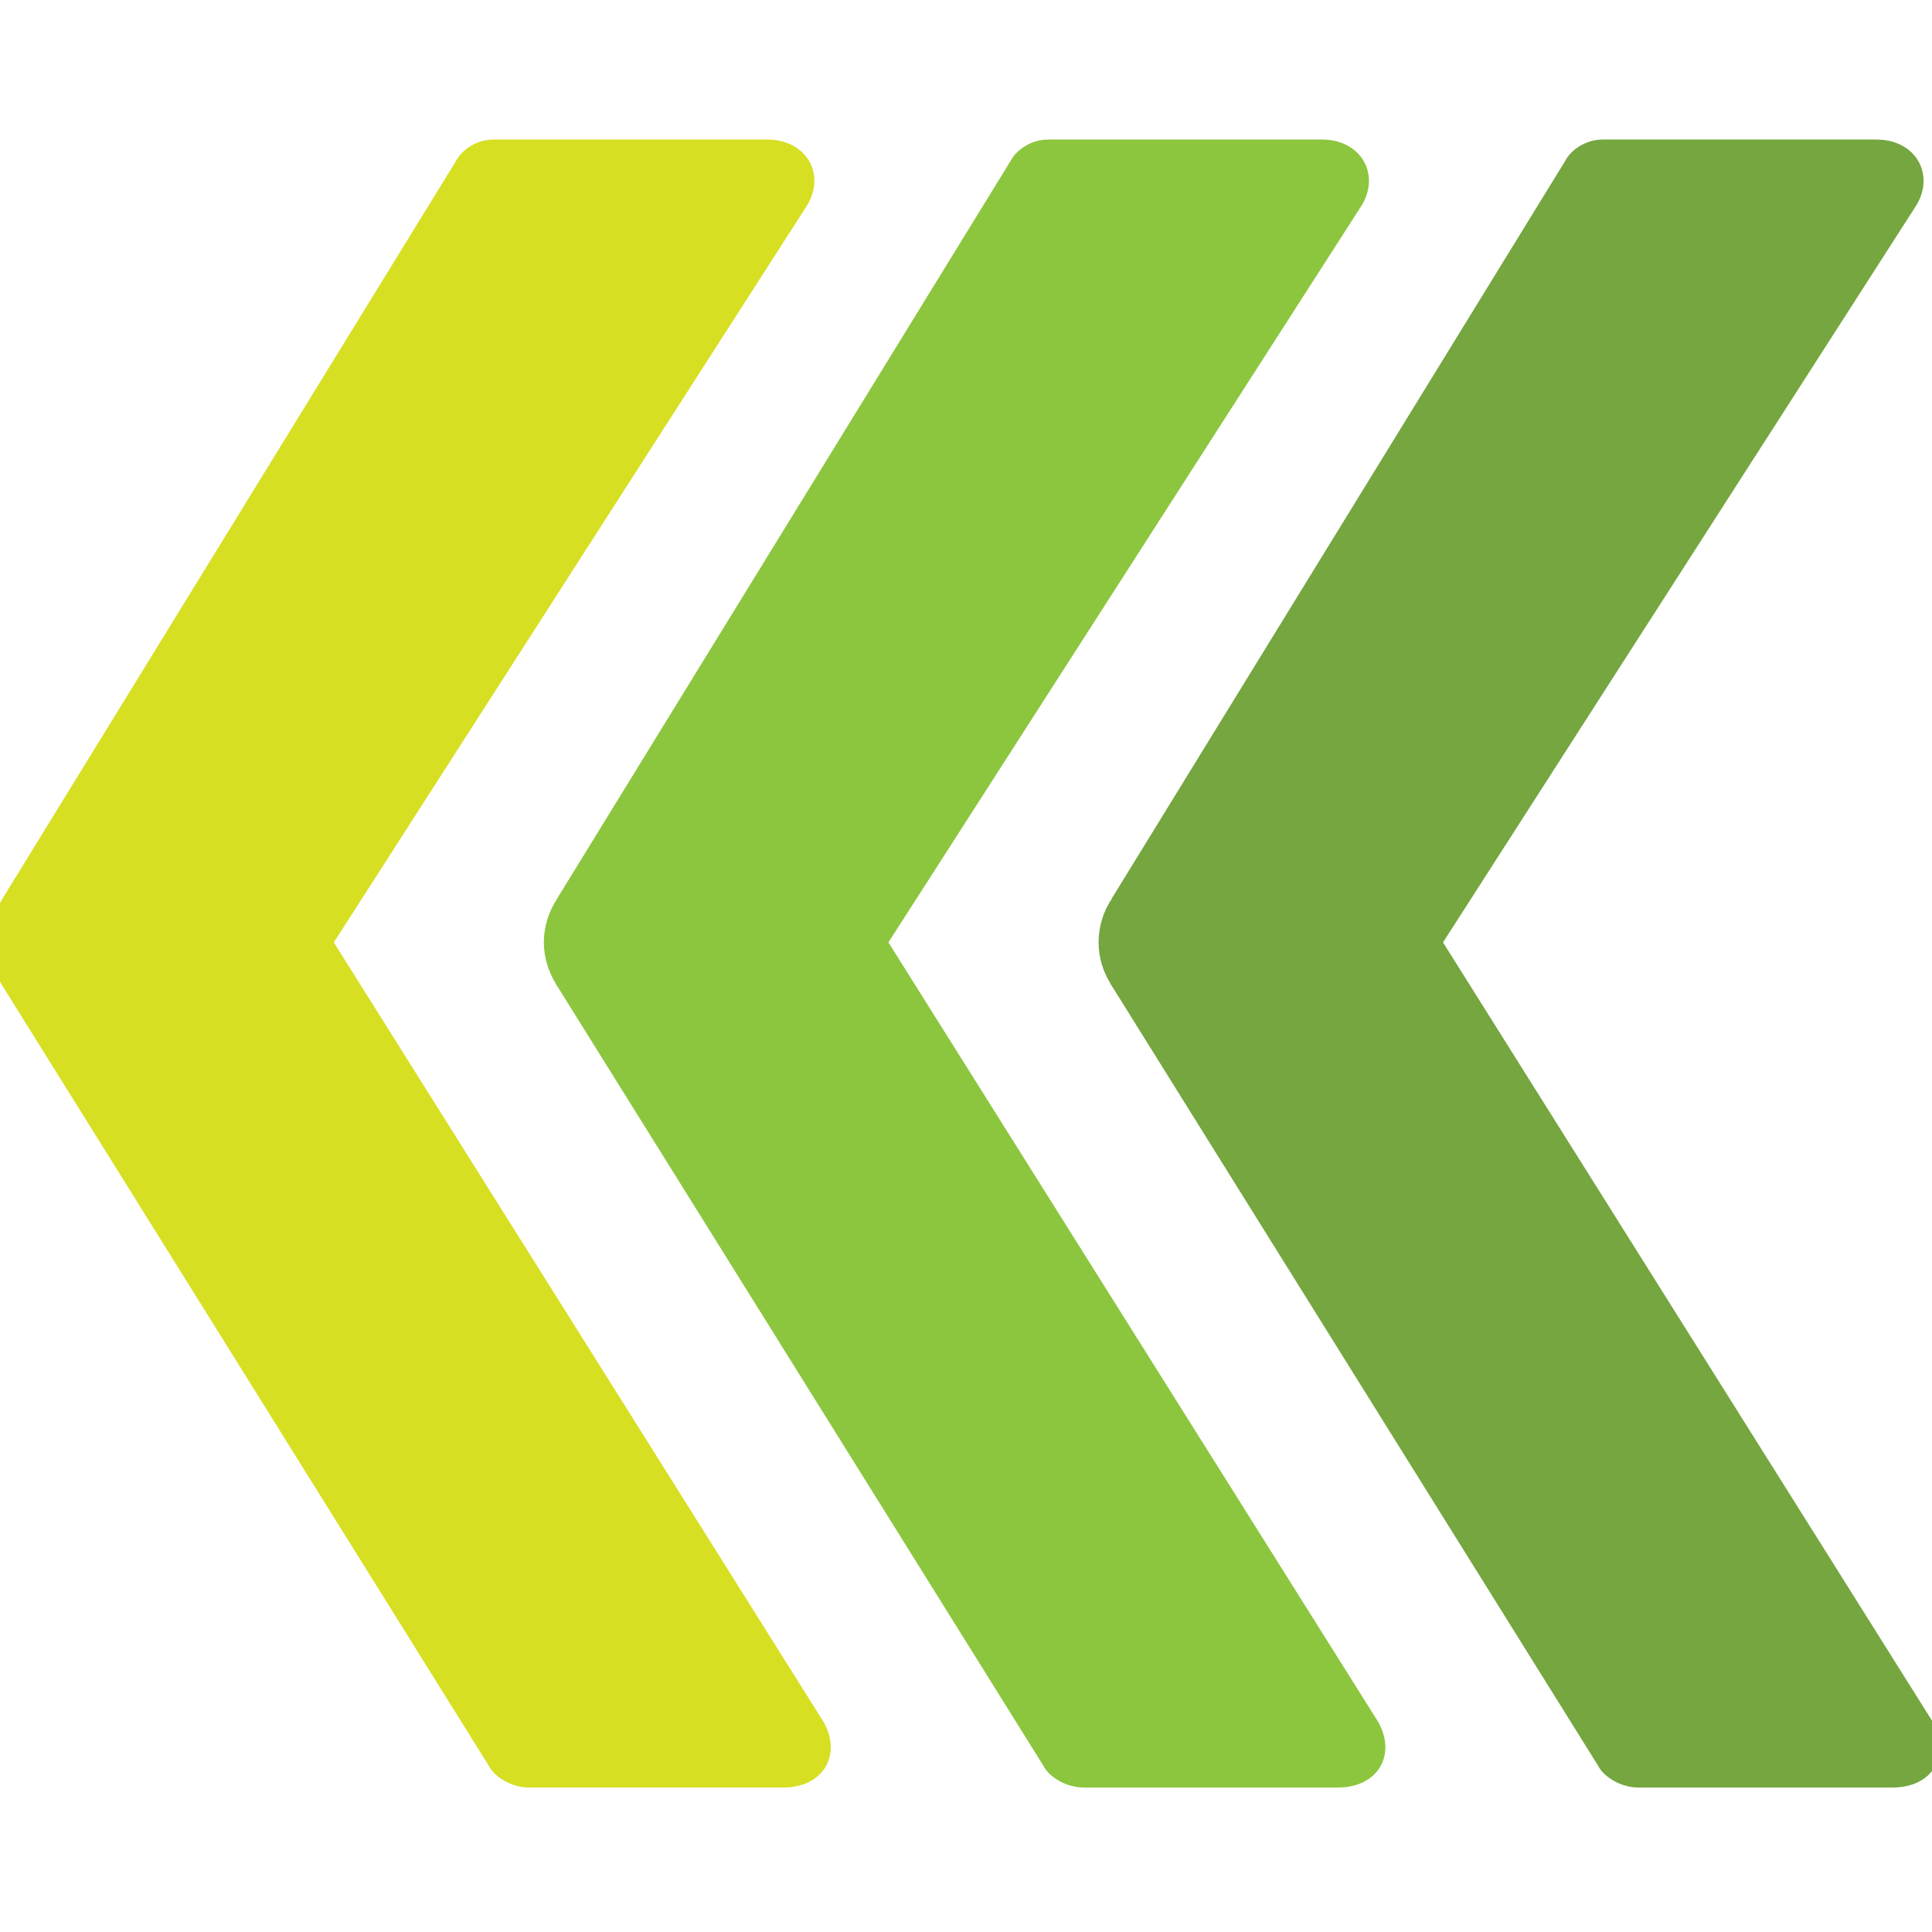
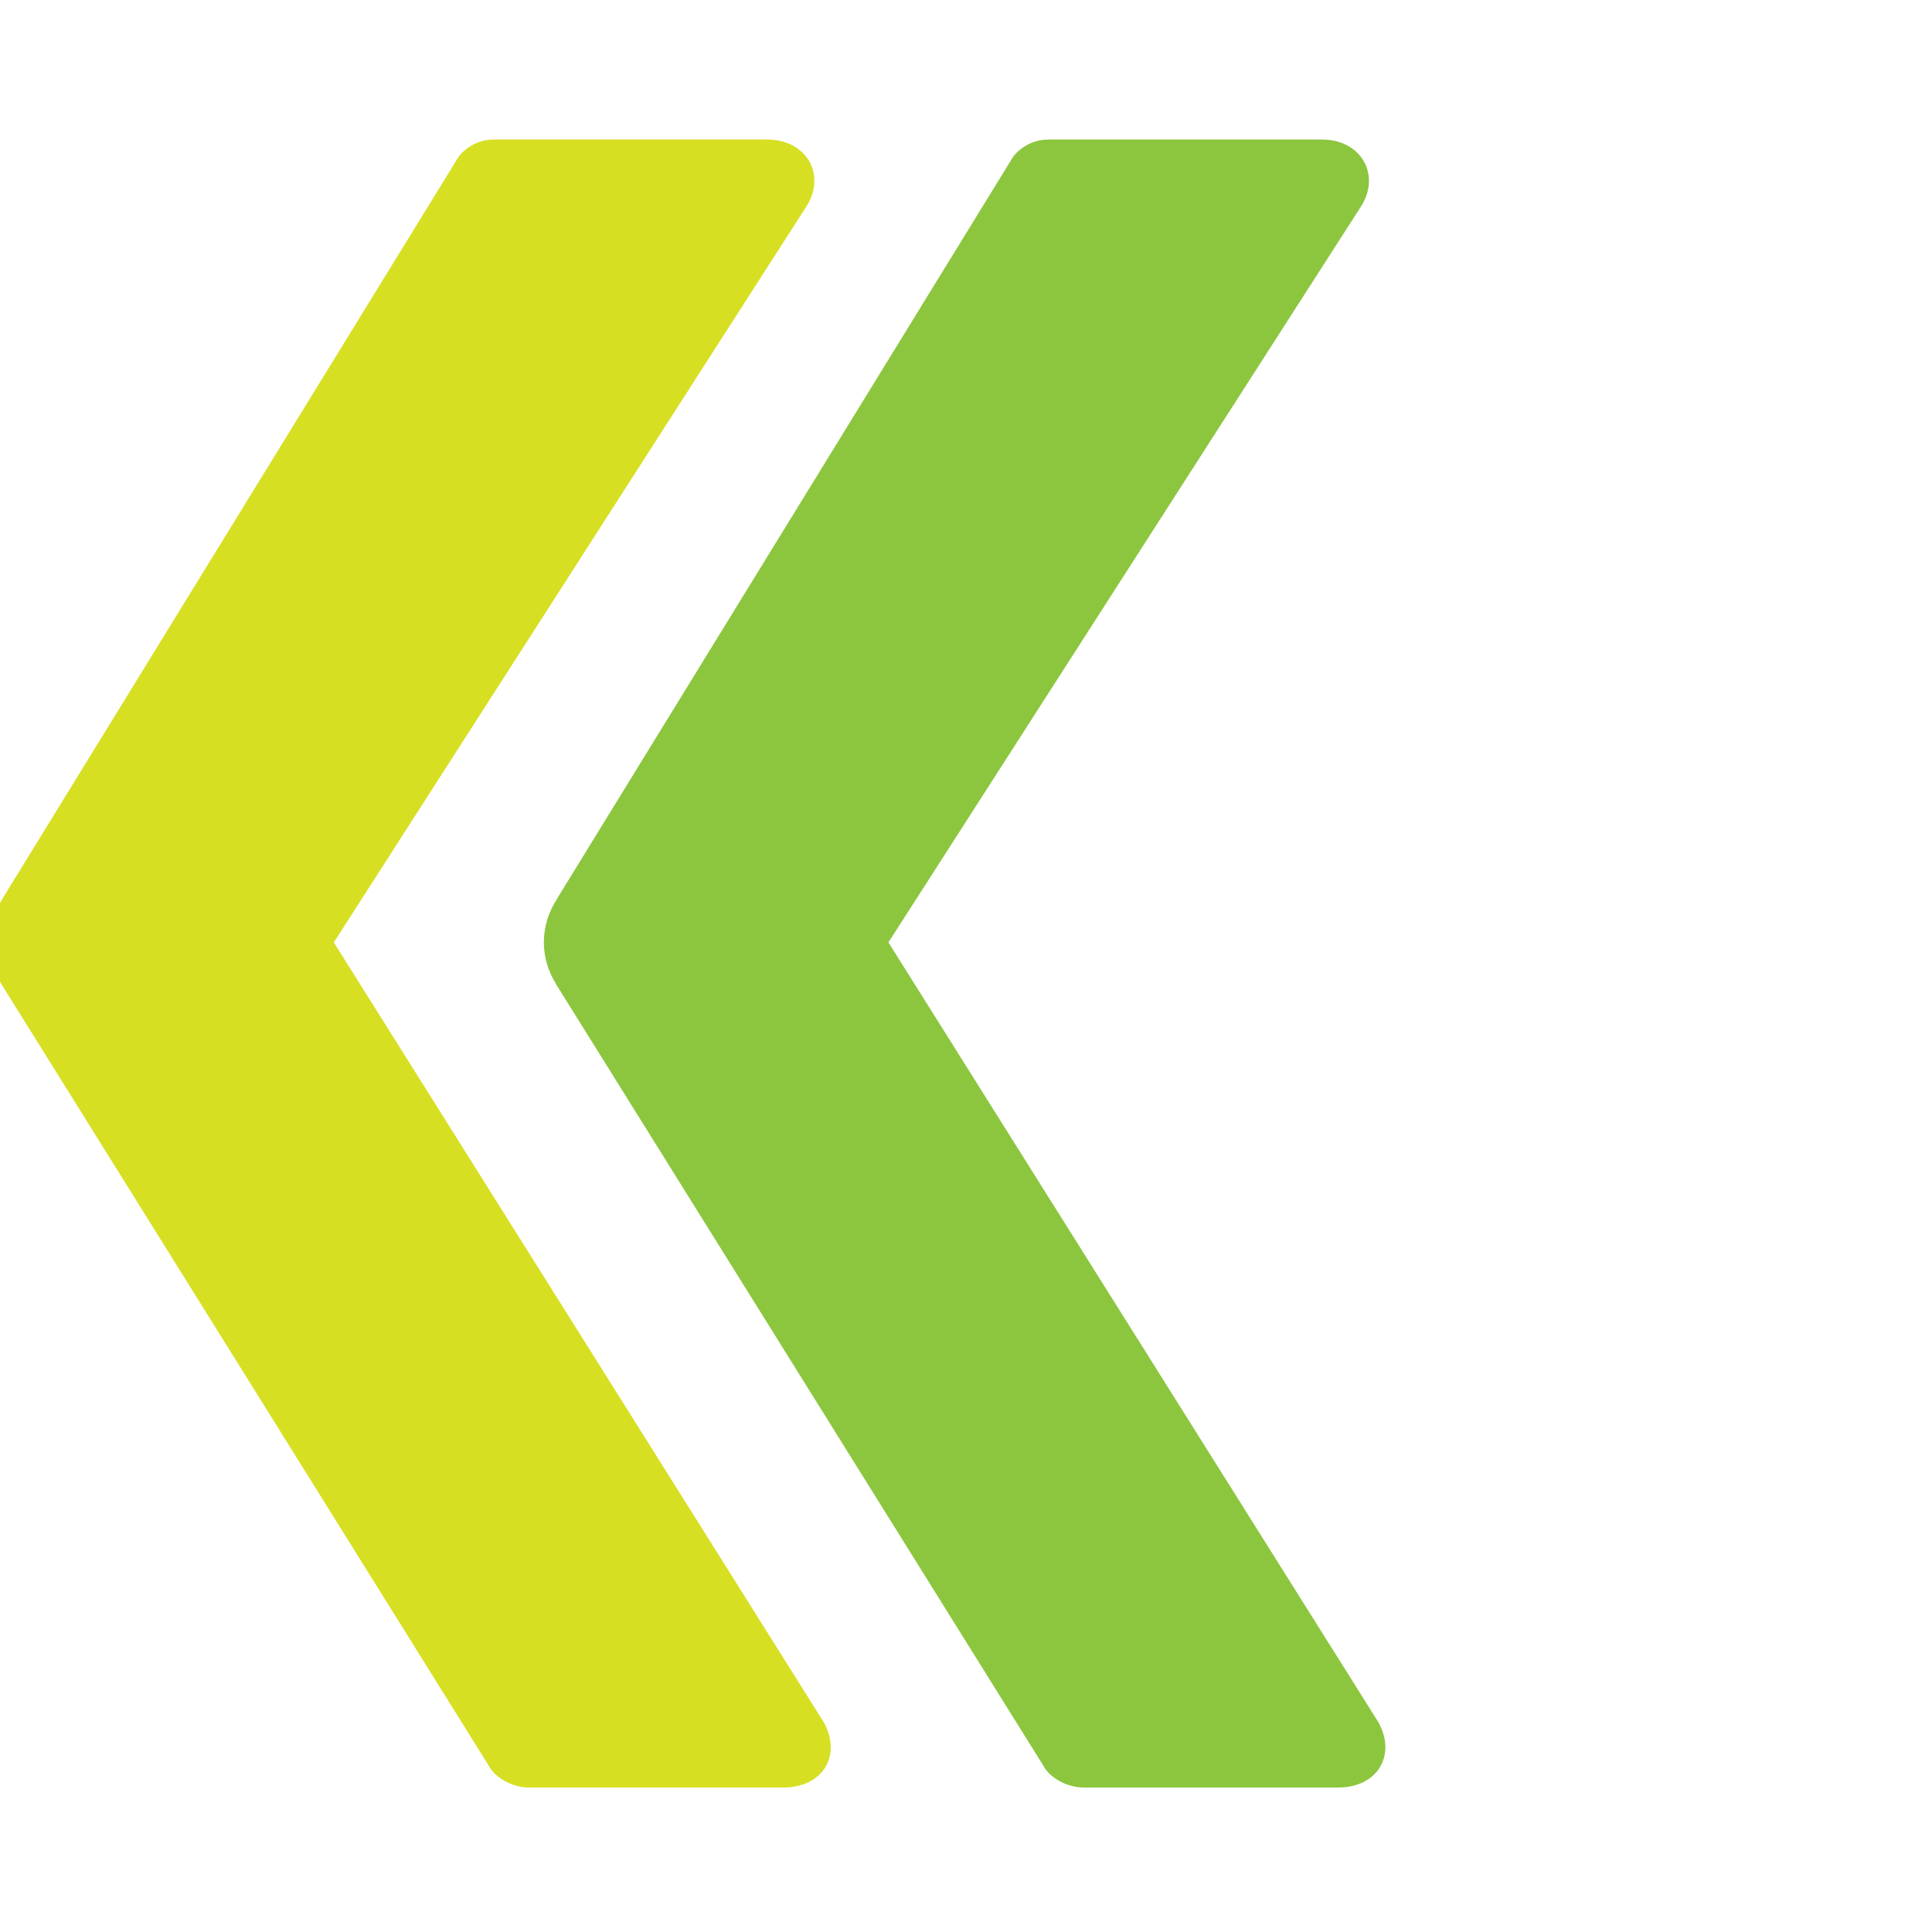
<svg xmlns="http://www.w3.org/2000/svg" width="32" height="32" viewBox="0 0 32 32" fill="none">
  <g clip-path="url(#clip0_4814_19)">
    <path d="M13.639 28.517L5.529 15.609L13.367 3.403C13.678 2.896 13.367 2.311 12.704 2.311H8.18C7.867 2.311 7.634 2.507 7.556 2.661L0.041 14.884C0.041 14.884 0.041 14.887 0.041 14.889C-0.096 15.095 -0.178 15.342 -0.178 15.609C-0.178 15.86 -0.103 16.091 0.018 16.288V16.295L0.043 16.331C0.043 16.331 0.043 16.332 0.044 16.334L8.101 29.255C8.18 29.412 8.452 29.607 8.764 29.607H12.976C13.639 29.607 13.95 29.061 13.639 28.516V28.517Z" fill="#D7DF23" />
    <path d="M22.825 28.517L14.715 15.609L22.553 3.403C22.864 2.896 22.553 2.311 21.89 2.311H17.365C17.052 2.311 16.82 2.507 16.741 2.661L9.227 14.884C9.227 14.884 9.227 14.887 9.227 14.889C9.09 15.095 9.008 15.342 9.008 15.609C9.008 15.86 9.083 16.091 9.204 16.288V16.295L9.228 16.331C9.228 16.331 9.228 16.332 9.23 16.334L17.287 29.255C17.365 29.412 17.639 29.607 17.95 29.607H22.162C22.825 29.607 23.136 29.061 22.825 28.516V28.517Z" fill="#8CC63F" />
-     <path d="M32.011 28.517L23.901 15.609L31.739 3.403C32.05 2.896 31.739 2.311 31.076 2.311H26.551C26.238 2.311 26.005 2.507 25.927 2.661L18.413 14.884C18.413 14.884 18.413 14.887 18.413 14.889C18.276 15.095 18.196 15.342 18.196 15.609C18.196 15.86 18.27 16.091 18.391 16.288V16.295L18.416 16.331C18.416 16.331 18.416 16.332 18.418 16.334L26.475 29.255C26.553 29.412 26.827 29.607 27.138 29.607H31.351C32.014 29.607 32.325 29.061 32.014 28.516L32.011 28.517Z" fill="#75A640" />
  </g>
  <defs>
    <clipPath id="clip0_4814_19">
      <rect width="32" height="32" fill="white" />
    </clipPath>
  </defs>
</svg>